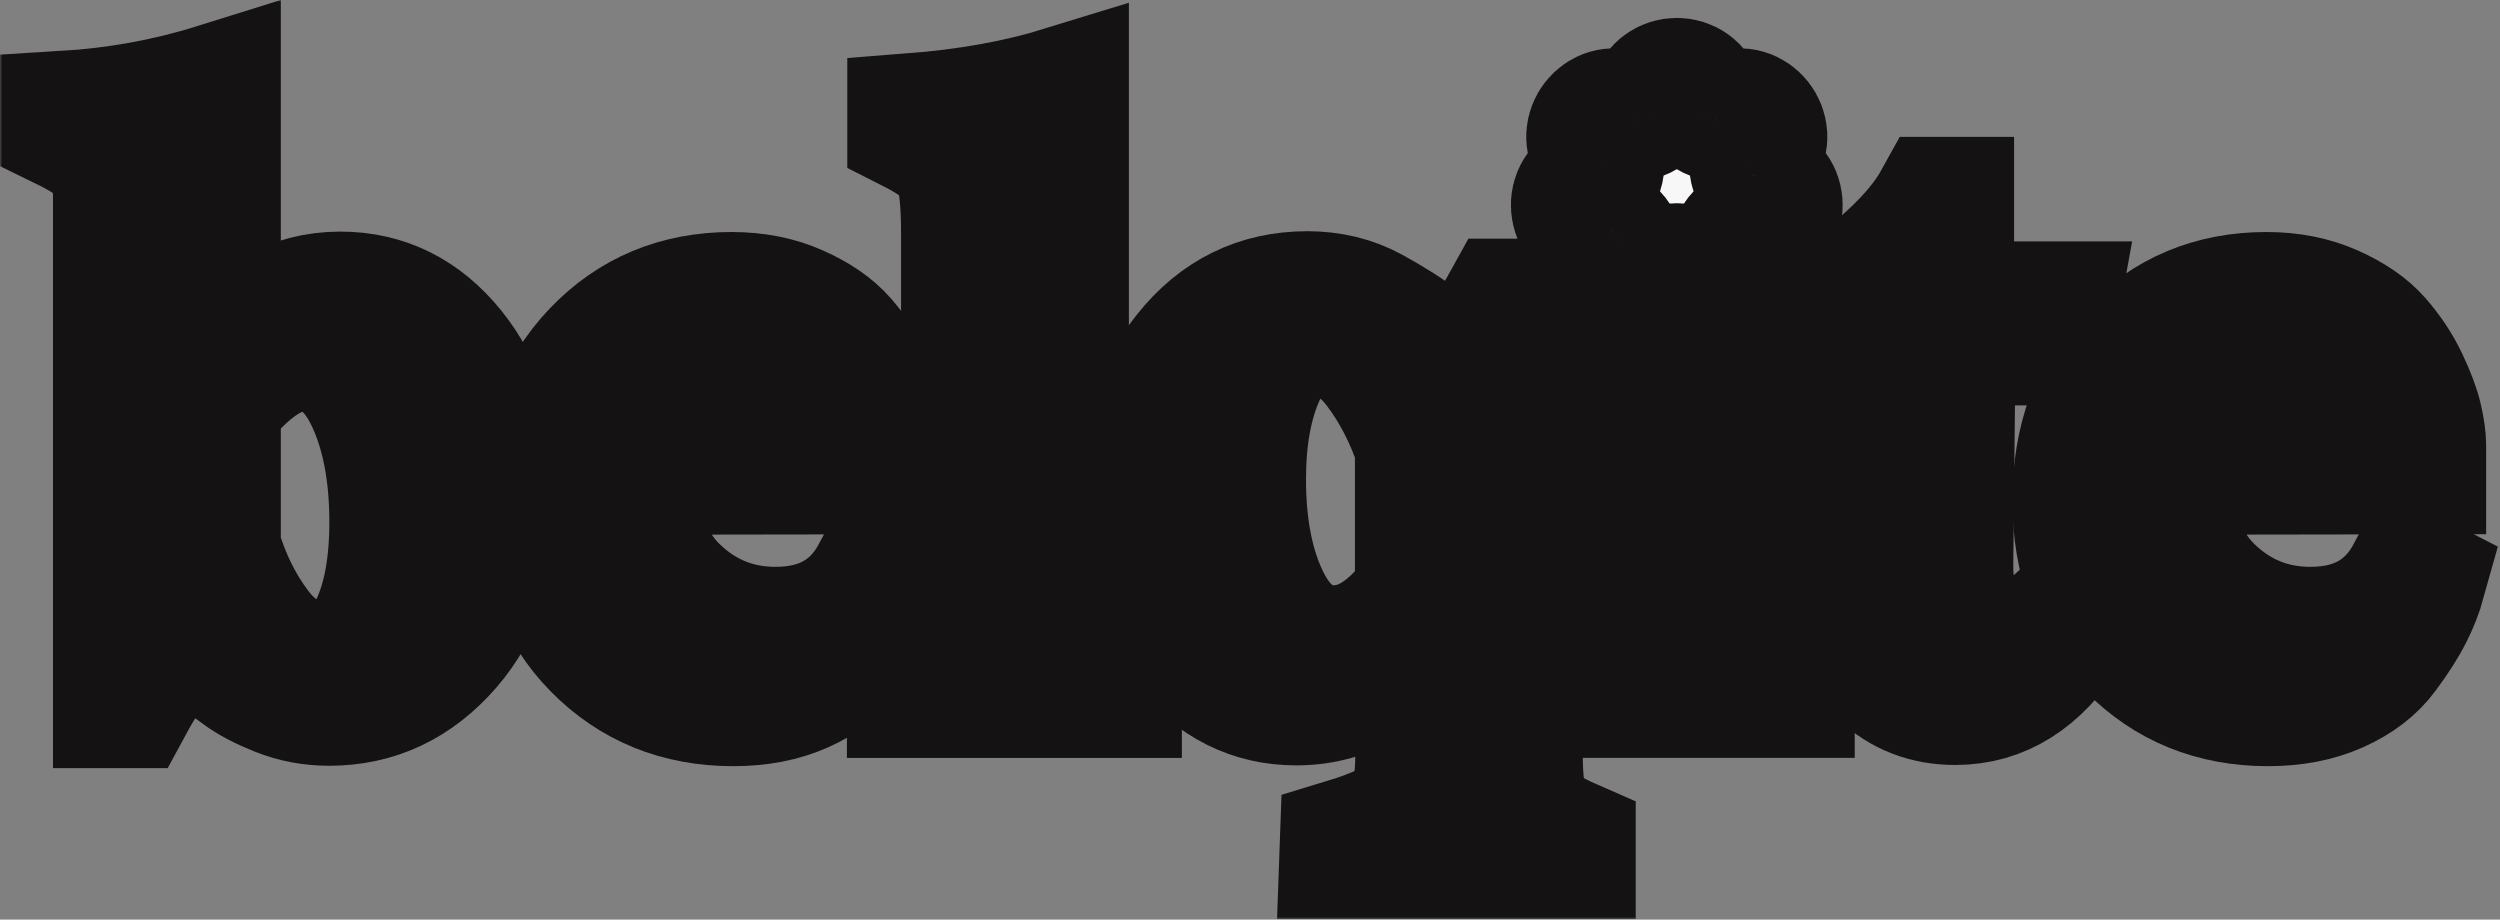
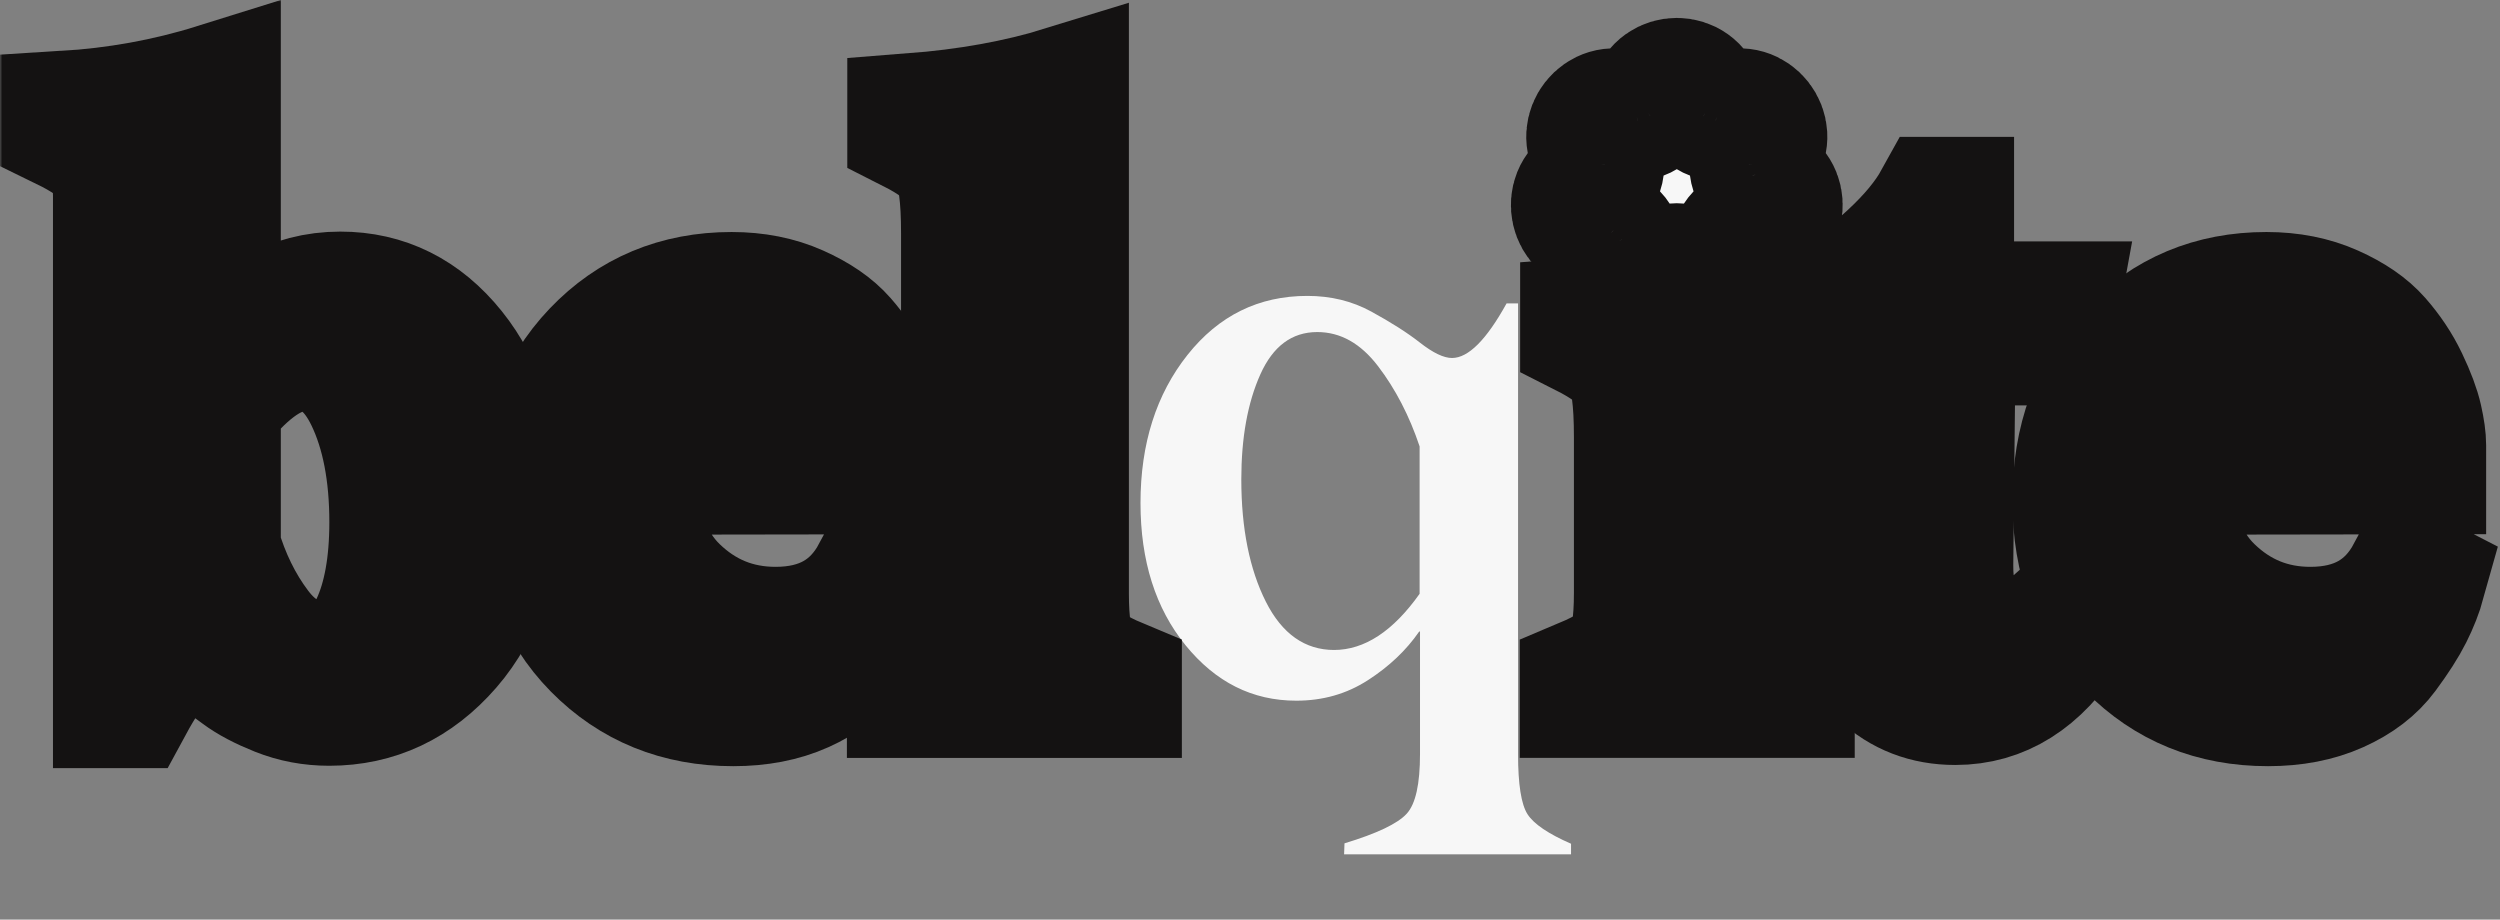
<svg xmlns="http://www.w3.org/2000/svg" width="541" height="199" viewBox="0 0 541 199" fill="none">
  <rect x="0" y="0" width="541" height="199" fill="#808080" stroke="none" />
  <mask id="path-1-outside-1_954_7253" maskUnits="userSpaceOnUse" x="0" y="-0.121" width="541" height="199" fill="black">
    <rect fill="white" y="-0.121" width="541" height="199" />
    <path d="M524 101.625L468.988 101.71V101.88C468.988 113.276 472.068 121.95 478.142 127.818C484.217 133.686 491.489 136.663 499.959 136.663C509.969 136.663 517.241 132.581 521.69 124.332L524 125.522C523.316 127.988 522.374 130.37 521.177 132.751C519.979 135.132 518.182 137.938 515.787 141.17C513.391 144.402 510.055 146.953 505.691 148.909C501.328 150.865 496.366 151.8 490.805 151.8C478.998 151.8 469.159 147.803 461.288 139.809C453.417 131.815 449.481 121.27 449.481 108.259C449.481 95.247 453.417 84.617 461.202 76.453C468.988 68.289 478.741 64.207 490.462 64.207C495.681 64.207 500.387 65.142 504.579 67.013C508.771 68.884 512.022 71.095 514.332 73.731C516.642 76.368 518.61 79.259 520.15 82.491C521.69 85.722 522.717 88.444 523.23 90.74C523.743 93.036 524 94.907 524 96.353V101.625ZM487.382 71.35V71.52C482.677 71.52 478.741 73.561 475.576 77.558C472.41 81.555 470.357 87.083 469.416 94.141L504.237 93.716C503.894 90.485 503.296 87.423 502.354 84.447C501.413 81.47 499.617 78.579 497.05 75.687C494.483 72.796 491.232 71.35 487.382 71.35Z" />
    <path d="M423.128 151.541C416.882 151.541 411.663 149.5 407.385 145.503C403.108 141.506 400.969 135.638 400.969 127.984V73.642H392.413V68.624C406.102 59.695 415.085 51.361 419.363 43.622H421.844V66.243H444.602L443.233 73.727H422.186L421.673 122.116C421.588 133.427 425.865 139.039 434.506 139.039C438.528 139.039 442.206 137.509 445.543 134.532L447.169 136.403C440.838 146.523 432.795 151.541 423.128 151.541Z" />
    <path d="M342.874 149.999V147.703C347.922 145.577 351.173 143.451 352.542 141.325C353.911 139.198 354.595 134.861 354.595 128.313V94.551C354.595 86.557 353.911 81.37 352.457 79.073C351.002 76.777 347.837 74.396 342.96 71.93V69.719C355.023 68.783 365.974 66.827 375.899 63.766V128.398C375.899 134.946 376.583 139.284 377.952 141.41C379.321 143.536 382.486 145.662 387.363 147.703V149.999H342.874Z" />
    <path d="M290.864 184.879L290.949 182.498C297.965 180.372 302.414 178.246 304.381 176.12C306.349 173.993 307.29 169.656 307.29 163.193V136.66H307.119C304.296 140.742 300.617 144.229 295.997 147.205C291.377 150.182 286.244 151.627 280.511 151.627C271.015 151.627 263.058 147.63 256.556 139.636C250.054 131.642 246.803 121.352 246.803 108.851C246.803 96.009 250.225 85.294 256.984 76.79C263.743 68.285 272.384 64.033 282.907 64.033C287.955 64.033 292.575 65.139 296.767 67.435C300.959 69.731 304.467 71.942 307.29 74.153C310.114 76.365 312.424 77.47 314.22 77.47C317.728 77.47 321.664 73.558 326.027 65.649H328.508V163.193C328.508 169.741 329.192 174.078 330.561 176.205C331.93 178.331 335.096 180.457 339.972 182.583V184.879H290.864ZM288.725 140.657H288.639C295.312 140.657 301.473 136.575 307.205 128.496V96.605C304.98 89.971 301.986 84.189 298.221 79.256C294.457 74.324 290.094 71.857 285.046 71.857C279.57 71.857 275.464 74.919 272.726 81.042C269.988 87.165 268.619 94.734 268.619 103.748C268.619 114.379 270.416 123.223 273.924 130.197C277.431 137.17 282.394 140.657 288.725 140.657Z" />
    <path d="M358.029 21.575C359.412 16.647 366.304 16.647 367.687 21.575C368.509 24.509 371.676 26.054 374.453 24.877C379.117 22.9 383.414 28.361 380.474 32.529C378.724 35.01 379.506 38.483 382.145 39.949C386.579 42.412 385.045 49.222 379.996 49.491C376.991 49.651 374.799 52.437 375.314 55.441C376.178 60.49 369.968 63.52 366.613 59.688C364.615 57.407 361.1 57.407 359.103 59.688C355.747 63.52 349.537 60.49 350.402 55.441C350.916 52.437 348.725 49.651 345.719 49.491C340.671 49.222 339.137 42.412 343.57 39.949C346.209 38.483 346.992 35.01 345.242 32.529C342.301 28.361 346.599 22.9 351.263 24.877C354.039 26.054 357.206 24.509 358.029 21.575Z" />
    <path d="M197.267 150.018V147.892C202.315 145.766 205.566 143.64 206.935 141.513C208.304 139.387 208.988 135.05 208.988 128.502V50.518C208.988 42.524 208.304 37.336 206.849 34.955C205.395 32.574 202.229 30.193 197.353 27.727V25.515C209.416 24.58 220.367 22.624 230.292 19.562V128.417C230.292 134.965 230.976 139.302 232.345 141.428C233.714 143.555 236.879 145.681 241.756 147.722V150.018H197.267Z" />
    <path d="M191.868 101.625L136.856 101.71V101.88C136.856 113.276 139.936 121.95 146.01 127.818C152.085 133.686 159.357 136.663 167.827 136.663C177.837 136.663 185.109 132.581 189.558 124.332L191.868 125.522C191.184 127.988 190.242 130.37 189.045 132.751C187.847 135.132 186.05 137.938 183.655 141.17C181.259 144.402 177.923 146.953 173.559 148.909C169.196 150.865 164.234 151.8 158.673 151.8C146.866 151.8 137.027 147.803 129.156 139.809C121.285 131.815 117.349 121.27 117.349 108.259C117.349 95.247 121.285 84.617 129.07 76.453C136.856 68.289 146.609 64.207 158.33 64.207C163.549 64.207 168.255 65.142 172.447 67.013C176.639 68.884 179.89 71.095 182.2 73.731C184.51 76.368 186.478 79.259 188.018 82.491C189.558 85.722 190.585 88.444 191.098 90.74C191.611 93.036 191.868 94.907 191.868 96.353V101.625ZM155.25 71.35V71.52C150.545 71.52 146.609 73.561 143.444 77.558C140.278 81.555 138.225 87.083 137.284 94.141L172.105 93.716C171.763 90.485 171.164 87.423 170.223 84.447C169.281 81.47 167.485 78.579 164.918 75.687C162.351 72.796 159.1 71.35 155.25 71.35Z" />
    <path d="M73.632 64.118C83.214 64.118 91.257 68.115 97.673 76.109C104.09 84.103 107.341 94.478 107.341 107.235C107.341 120.757 103.833 131.557 96.818 139.636C89.802 147.715 81.247 151.712 71.237 151.712C67.387 151.712 63.793 151.032 60.371 149.671C56.949 148.31 54.211 146.865 52.158 145.334C50.104 143.803 48.051 142.357 45.912 140.997C43.773 139.636 41.977 138.956 40.522 138.956C36.929 138.956 32.737 143.378 27.945 152.222H25.464V42.432C25.464 38.605 24.694 35.629 23.154 33.588C21.614 31.547 18.534 29.421 14 27.21V24.999C25.208 24.318 36.159 22.362 46.768 19.046V79.086H46.939C54.382 69.136 63.28 64.118 73.632 64.118ZM69.098 143.888L69.183 143.973C74.573 143.973 78.594 141.082 81.247 135.384C83.899 129.686 85.268 122.202 85.268 113.018C85.268 102.387 83.557 93.373 80.049 86.059C76.541 78.746 71.664 75.089 65.333 75.089C59.516 75.089 53.355 79.256 46.768 87.505V118.46C48.736 125.179 51.644 131.132 55.494 136.234C59.344 141.337 63.879 143.888 69.098 143.888Z" />
  </mask>
  <path d="M524 101.625L468.988 101.71V101.88C468.988 113.276 472.068 121.95 478.142 127.818C484.217 133.686 491.489 136.663 499.959 136.663C509.969 136.663 517.241 132.581 521.69 124.332L524 125.522C523.316 127.988 522.374 130.37 521.177 132.751C519.979 135.132 518.182 137.938 515.787 141.17C513.391 144.402 510.055 146.953 505.691 148.909C501.328 150.865 496.366 151.8 490.805 151.8C478.998 151.8 469.159 147.803 461.288 139.809C453.417 131.815 449.481 121.27 449.481 108.259C449.481 95.247 453.417 84.617 461.202 76.453C468.988 68.289 478.741 64.207 490.462 64.207C495.681 64.207 500.387 65.142 504.579 67.013C508.771 68.884 512.022 71.095 514.332 73.731C516.642 76.368 518.61 79.259 520.15 82.491C521.69 85.722 522.717 88.444 523.23 90.74C523.743 93.036 524 94.907 524 96.353V101.625ZM487.382 71.35V71.52C482.677 71.52 478.741 73.561 475.576 77.558C472.41 81.555 470.357 87.083 469.416 94.141L504.237 93.716C503.894 90.485 503.296 87.423 502.354 84.447C501.413 81.47 499.617 78.579 497.05 75.687C494.483 72.796 491.232 71.35 487.382 71.35Z" fill="#F7F7F7" />
  <path d="M423.128 151.541C416.882 151.541 411.663 149.5 407.385 145.503C403.108 141.506 400.969 135.638 400.969 127.984V73.642H392.413V68.624C406.102 59.695 415.085 51.361 419.363 43.622H421.844V66.243H444.602L443.233 73.727H422.186L421.673 122.116C421.588 133.427 425.865 139.039 434.506 139.039C438.528 139.039 442.206 137.509 445.543 134.532L447.169 136.403C440.838 146.523 432.795 151.541 423.128 151.541Z" fill="#F7F7F7" />
  <path d="M342.874 149.999V147.703C347.922 145.577 351.173 143.451 352.542 141.325C353.911 139.198 354.595 134.861 354.595 128.313V94.551C354.595 86.557 353.911 81.37 352.457 79.073C351.002 76.777 347.837 74.396 342.96 71.93V69.719C355.023 68.783 365.974 66.827 375.899 63.766V128.398C375.899 134.946 376.583 139.284 377.952 141.41C379.321 143.536 382.486 145.662 387.363 147.703V149.999H342.874Z" fill="#F7F7F7" />
  <path d="M290.864 184.879L290.949 182.498C297.965 180.372 302.414 178.246 304.381 176.12C306.349 173.993 307.29 169.656 307.29 163.193V136.66H307.119C304.296 140.742 300.617 144.229 295.997 147.205C291.377 150.182 286.244 151.627 280.511 151.627C271.015 151.627 263.058 147.63 256.556 139.636C250.054 131.642 246.803 121.352 246.803 108.851C246.803 96.009 250.225 85.294 256.984 76.79C263.743 68.285 272.384 64.033 282.907 64.033C287.955 64.033 292.575 65.139 296.767 67.435C300.959 69.731 304.467 71.942 307.29 74.153C310.114 76.365 312.424 77.47 314.22 77.47C317.728 77.47 321.664 73.558 326.027 65.649H328.508V163.193C328.508 169.741 329.192 174.078 330.561 176.205C331.93 178.331 335.096 180.457 339.972 182.583V184.879H290.864ZM288.725 140.657H288.639C295.312 140.657 301.473 136.575 307.205 128.496V96.605C304.98 89.971 301.986 84.189 298.221 79.256C294.457 74.324 290.094 71.857 285.046 71.857C279.57 71.857 275.464 74.919 272.726 81.042C269.988 87.165 268.619 94.734 268.619 103.748C268.619 114.379 270.416 123.223 273.924 130.197C277.431 137.17 282.394 140.657 288.725 140.657Z" fill="#F7F7F7" />
  <path d="M358.029 21.575C359.412 16.647 366.304 16.647 367.687 21.575C368.509 24.509 371.676 26.054 374.453 24.877C379.117 22.9 383.414 28.361 380.474 32.529C378.724 35.01 379.506 38.483 382.145 39.949C386.579 42.412 385.045 49.222 379.996 49.491C376.991 49.651 374.799 52.437 375.314 55.441C376.178 60.49 369.968 63.52 366.613 59.688C364.615 57.407 361.1 57.407 359.103 59.688C355.747 63.52 349.537 60.49 350.402 55.441C350.916 52.437 348.725 49.651 345.719 49.491C340.671 49.222 339.137 42.412 343.57 39.949C346.209 38.483 346.992 35.01 345.242 32.529C342.301 28.361 346.599 22.9 351.263 24.877C354.039 26.054 357.206 24.509 358.029 21.575Z" fill="#F7F7F7" />
  <path d="M197.267 150.018V147.892C202.315 145.766 205.566 143.64 206.935 141.513C208.304 139.387 208.988 135.05 208.988 128.502V50.518C208.988 42.524 208.304 37.336 206.849 34.955C205.395 32.574 202.229 30.193 197.353 27.727V25.515C209.416 24.58 220.367 22.624 230.292 19.562V128.417C230.292 134.965 230.976 139.302 232.345 141.428C233.714 143.555 236.879 145.681 241.756 147.722V150.018H197.267Z" fill="#F7F7F7" />
  <path d="M191.868 101.625L136.856 101.71V101.88C136.856 113.276 139.936 121.95 146.01 127.818C152.085 133.686 159.357 136.663 167.827 136.663C177.837 136.663 185.109 132.581 189.558 124.332L191.868 125.522C191.184 127.988 190.242 130.37 189.045 132.751C187.847 135.132 186.05 137.938 183.655 141.17C181.259 144.402 177.923 146.953 173.559 148.909C169.196 150.865 164.234 151.8 158.673 151.8C146.866 151.8 137.027 147.803 129.156 139.809C121.285 131.815 117.349 121.27 117.349 108.259C117.349 95.247 121.285 84.617 129.07 76.453C136.856 68.289 146.609 64.207 158.33 64.207C163.549 64.207 168.255 65.142 172.447 67.013C176.639 68.884 179.89 71.095 182.2 73.731C184.51 76.368 186.478 79.259 188.018 82.491C189.558 85.722 190.585 88.444 191.098 90.74C191.611 93.036 191.868 94.907 191.868 96.353V101.625ZM155.25 71.35V71.52C150.545 71.52 146.609 73.561 143.444 77.558C140.278 81.555 138.225 87.083 137.284 94.141L172.105 93.716C171.763 90.485 171.164 87.423 170.223 84.447C169.281 81.47 167.485 78.579 164.918 75.687C162.351 72.796 159.1 71.35 155.25 71.35Z" fill="#F7F7F7" />
  <path d="M73.632 64.118C83.214 64.118 91.257 68.115 97.673 76.109C104.09 84.103 107.341 94.478 107.341 107.235C107.341 120.757 103.833 131.557 96.818 139.636C89.802 147.715 81.247 151.712 71.237 151.712C67.387 151.712 63.793 151.032 60.371 149.671C56.949 148.31 54.211 146.865 52.158 145.334C50.104 143.803 48.051 142.357 45.912 140.997C43.773 139.636 41.977 138.956 40.522 138.956C36.929 138.956 32.737 143.378 27.945 152.222H25.464V42.432C25.464 38.605 24.694 35.629 23.154 33.588C21.614 31.547 18.534 29.421 14 27.21V24.999C25.208 24.318 36.159 22.362 46.768 19.046V79.086H46.939C54.382 69.136 63.28 64.118 73.632 64.118ZM69.098 143.888L69.183 143.973C74.573 143.973 78.594 141.082 81.247 135.384C83.899 129.686 85.268 122.202 85.268 113.018C85.268 102.387 83.557 93.373 80.049 86.059C76.541 78.746 71.664 75.089 65.333 75.089C59.516 75.089 53.355 79.256 46.768 87.505V118.46C48.736 125.179 51.644 131.132 55.494 136.234C59.344 141.337 63.879 143.888 69.098 143.888Z" fill="#F7F7F7" />
  <path d="M524 101.625L468.988 101.71V101.88C468.988 113.276 472.068 121.95 478.142 127.818C484.217 133.686 491.489 136.663 499.959 136.663C509.969 136.663 517.241 132.581 521.69 124.332L524 125.522C523.316 127.988 522.374 130.37 521.177 132.751C519.979 135.132 518.182 137.938 515.787 141.17C513.391 144.402 510.055 146.953 505.691 148.909C501.328 150.865 496.366 151.8 490.805 151.8C478.998 151.8 469.159 147.803 461.288 139.809C453.417 131.815 449.481 121.27 449.481 108.259C449.481 95.247 453.417 84.617 461.202 76.453C468.988 68.289 478.741 64.207 490.462 64.207C495.681 64.207 500.387 65.142 504.579 67.013C508.771 68.884 512.022 71.095 514.332 73.731C516.642 76.368 518.61 79.259 520.15 82.491C521.69 85.722 522.717 88.444 523.23 90.74C523.743 93.036 524 94.907 524 96.353V101.625ZM487.382 71.35V71.52C482.677 71.52 478.741 73.561 475.576 77.558C472.41 81.555 470.357 87.083 469.416 94.141L504.237 93.716C503.894 90.485 503.296 87.423 502.354 84.447C501.413 81.47 499.617 78.579 497.05 75.687C494.483 72.796 491.232 71.35 487.382 71.35Z" stroke="#141212" stroke-width="28" mask="url(#path-1-outside-1_954_7253)" />
  <path d="M423.128 151.541C416.882 151.541 411.663 149.5 407.385 145.503C403.108 141.506 400.969 135.638 400.969 127.984V73.642H392.413V68.624C406.102 59.695 415.085 51.361 419.363 43.622H421.844V66.243H444.602L443.233 73.727H422.186L421.673 122.116C421.588 133.427 425.865 139.039 434.506 139.039C438.528 139.039 442.206 137.509 445.543 134.532L447.169 136.403C440.838 146.523 432.795 151.541 423.128 151.541Z" stroke="#141212" stroke-width="28" mask="url(#path-1-outside-1_954_7253)" />
  <path d="M342.874 149.999V147.703C347.922 145.577 351.173 143.451 352.542 141.325C353.911 139.198 354.595 134.861 354.595 128.313V94.551C354.595 86.557 353.911 81.37 352.457 79.073C351.002 76.777 347.837 74.396 342.96 71.93V69.719C355.023 68.783 365.974 66.827 375.899 63.766V128.398C375.899 134.946 376.583 139.284 377.952 141.41C379.321 143.536 382.486 145.662 387.363 147.703V149.999H342.874Z" stroke="#141212" stroke-width="28" mask="url(#path-1-outside-1_954_7253)" />
-   <path d="M290.864 184.879L290.949 182.498C297.965 180.372 302.414 178.246 304.381 176.12C306.349 173.993 307.29 169.656 307.29 163.193V136.66H307.119C304.296 140.742 300.617 144.229 295.997 147.205C291.377 150.182 286.244 151.627 280.511 151.627C271.015 151.627 263.058 147.63 256.556 139.636C250.054 131.642 246.803 121.352 246.803 108.851C246.803 96.009 250.225 85.294 256.984 76.79C263.743 68.285 272.384 64.033 282.907 64.033C287.955 64.033 292.575 65.139 296.767 67.435C300.959 69.731 304.467 71.942 307.29 74.153C310.114 76.365 312.424 77.47 314.22 77.47C317.728 77.47 321.664 73.558 326.027 65.649H328.508V163.193C328.508 169.741 329.192 174.078 330.561 176.205C331.93 178.331 335.096 180.457 339.972 182.583V184.879H290.864ZM288.725 140.657H288.639C295.312 140.657 301.473 136.575 307.205 128.496V96.605C304.98 89.971 301.986 84.189 298.221 79.256C294.457 74.324 290.094 71.857 285.046 71.857C279.57 71.857 275.464 74.919 272.726 81.042C269.988 87.165 268.619 94.734 268.619 103.748C268.619 114.379 270.416 123.223 273.924 130.197C277.431 137.17 282.394 140.657 288.725 140.657Z" stroke="#141212" stroke-width="28" mask="url(#path-1-outside-1_954_7253)" />
  <path d="M358.029 21.575C359.412 16.647 366.304 16.647 367.687 21.575C368.509 24.509 371.676 26.054 374.453 24.877C379.117 22.9 383.414 28.361 380.474 32.529C378.724 35.01 379.506 38.483 382.145 39.949C386.579 42.412 385.045 49.222 379.996 49.491C376.991 49.651 374.799 52.437 375.314 55.441C376.178 60.49 369.968 63.52 366.613 59.688C364.615 57.407 361.1 57.407 359.103 59.688C355.747 63.52 349.537 60.49 350.402 55.441C350.916 52.437 348.725 49.651 345.719 49.491C340.671 49.222 339.137 42.412 343.57 39.949C346.209 38.483 346.992 35.01 345.242 32.529C342.301 28.361 346.599 22.9 351.263 24.877C354.039 26.054 357.206 24.509 358.029 21.575Z" stroke="#141212" stroke-width="28" mask="url(#path-1-outside-1_954_7253)" />
  <path d="M197.267 150.018V147.892C202.315 145.766 205.566 143.64 206.935 141.513C208.304 139.387 208.988 135.05 208.988 128.502V50.518C208.988 42.524 208.304 37.336 206.849 34.955C205.395 32.574 202.229 30.193 197.353 27.727V25.515C209.416 24.58 220.367 22.624 230.292 19.562V128.417C230.292 134.965 230.976 139.302 232.345 141.428C233.714 143.555 236.879 145.681 241.756 147.722V150.018H197.267Z" stroke="#141212" stroke-width="28" mask="url(#path-1-outside-1_954_7253)" />
  <path d="M191.868 101.625L136.856 101.71V101.88C136.856 113.276 139.936 121.95 146.01 127.818C152.085 133.686 159.357 136.663 167.827 136.663C177.837 136.663 185.109 132.581 189.558 124.332L191.868 125.522C191.184 127.988 190.242 130.37 189.045 132.751C187.847 135.132 186.05 137.938 183.655 141.17C181.259 144.402 177.923 146.953 173.559 148.909C169.196 150.865 164.234 151.8 158.673 151.8C146.866 151.8 137.027 147.803 129.156 139.809C121.285 131.815 117.349 121.27 117.349 108.259C117.349 95.247 121.285 84.617 129.07 76.453C136.856 68.289 146.609 64.207 158.33 64.207C163.549 64.207 168.255 65.142 172.447 67.013C176.639 68.884 179.89 71.095 182.2 73.731C184.51 76.368 186.478 79.259 188.018 82.491C189.558 85.722 190.585 88.444 191.098 90.74C191.611 93.036 191.868 94.907 191.868 96.353V101.625ZM155.25 71.35V71.52C150.545 71.52 146.609 73.561 143.444 77.558C140.278 81.555 138.225 87.083 137.284 94.141L172.105 93.716C171.763 90.485 171.164 87.423 170.223 84.447C169.281 81.47 167.485 78.579 164.918 75.687C162.351 72.796 159.1 71.35 155.25 71.35Z" stroke="#141212" stroke-width="28" mask="url(#path-1-outside-1_954_7253)" />
  <path d="M73.632 64.118C83.214 64.118 91.257 68.115 97.673 76.109C104.09 84.103 107.341 94.478 107.341 107.235C107.341 120.757 103.833 131.557 96.818 139.636C89.802 147.715 81.247 151.712 71.237 151.712C67.387 151.712 63.793 151.032 60.371 149.671C56.949 148.31 54.211 146.865 52.158 145.334C50.104 143.803 48.051 142.357 45.912 140.997C43.773 139.636 41.977 138.956 40.522 138.956C36.929 138.956 32.737 143.378 27.945 152.222H25.464V42.432C25.464 38.605 24.694 35.629 23.154 33.588C21.614 31.547 18.534 29.421 14 27.21V24.999C25.208 24.318 36.159 22.362 46.768 19.046V79.086H46.939C54.382 69.136 63.28 64.118 73.632 64.118ZM69.098 143.888L69.183 143.973C74.573 143.973 78.594 141.082 81.247 135.384C83.899 129.686 85.268 122.202 85.268 113.018C85.268 102.387 83.557 93.373 80.049 86.059C76.541 78.746 71.664 75.089 65.333 75.089C59.516 75.089 53.355 79.256 46.768 87.505V118.46C48.736 125.179 51.644 131.132 55.494 136.234C59.344 141.337 63.879 143.888 69.098 143.888Z" stroke="#141212" stroke-width="28" mask="url(#path-1-outside-1_954_7253)" />
</svg>